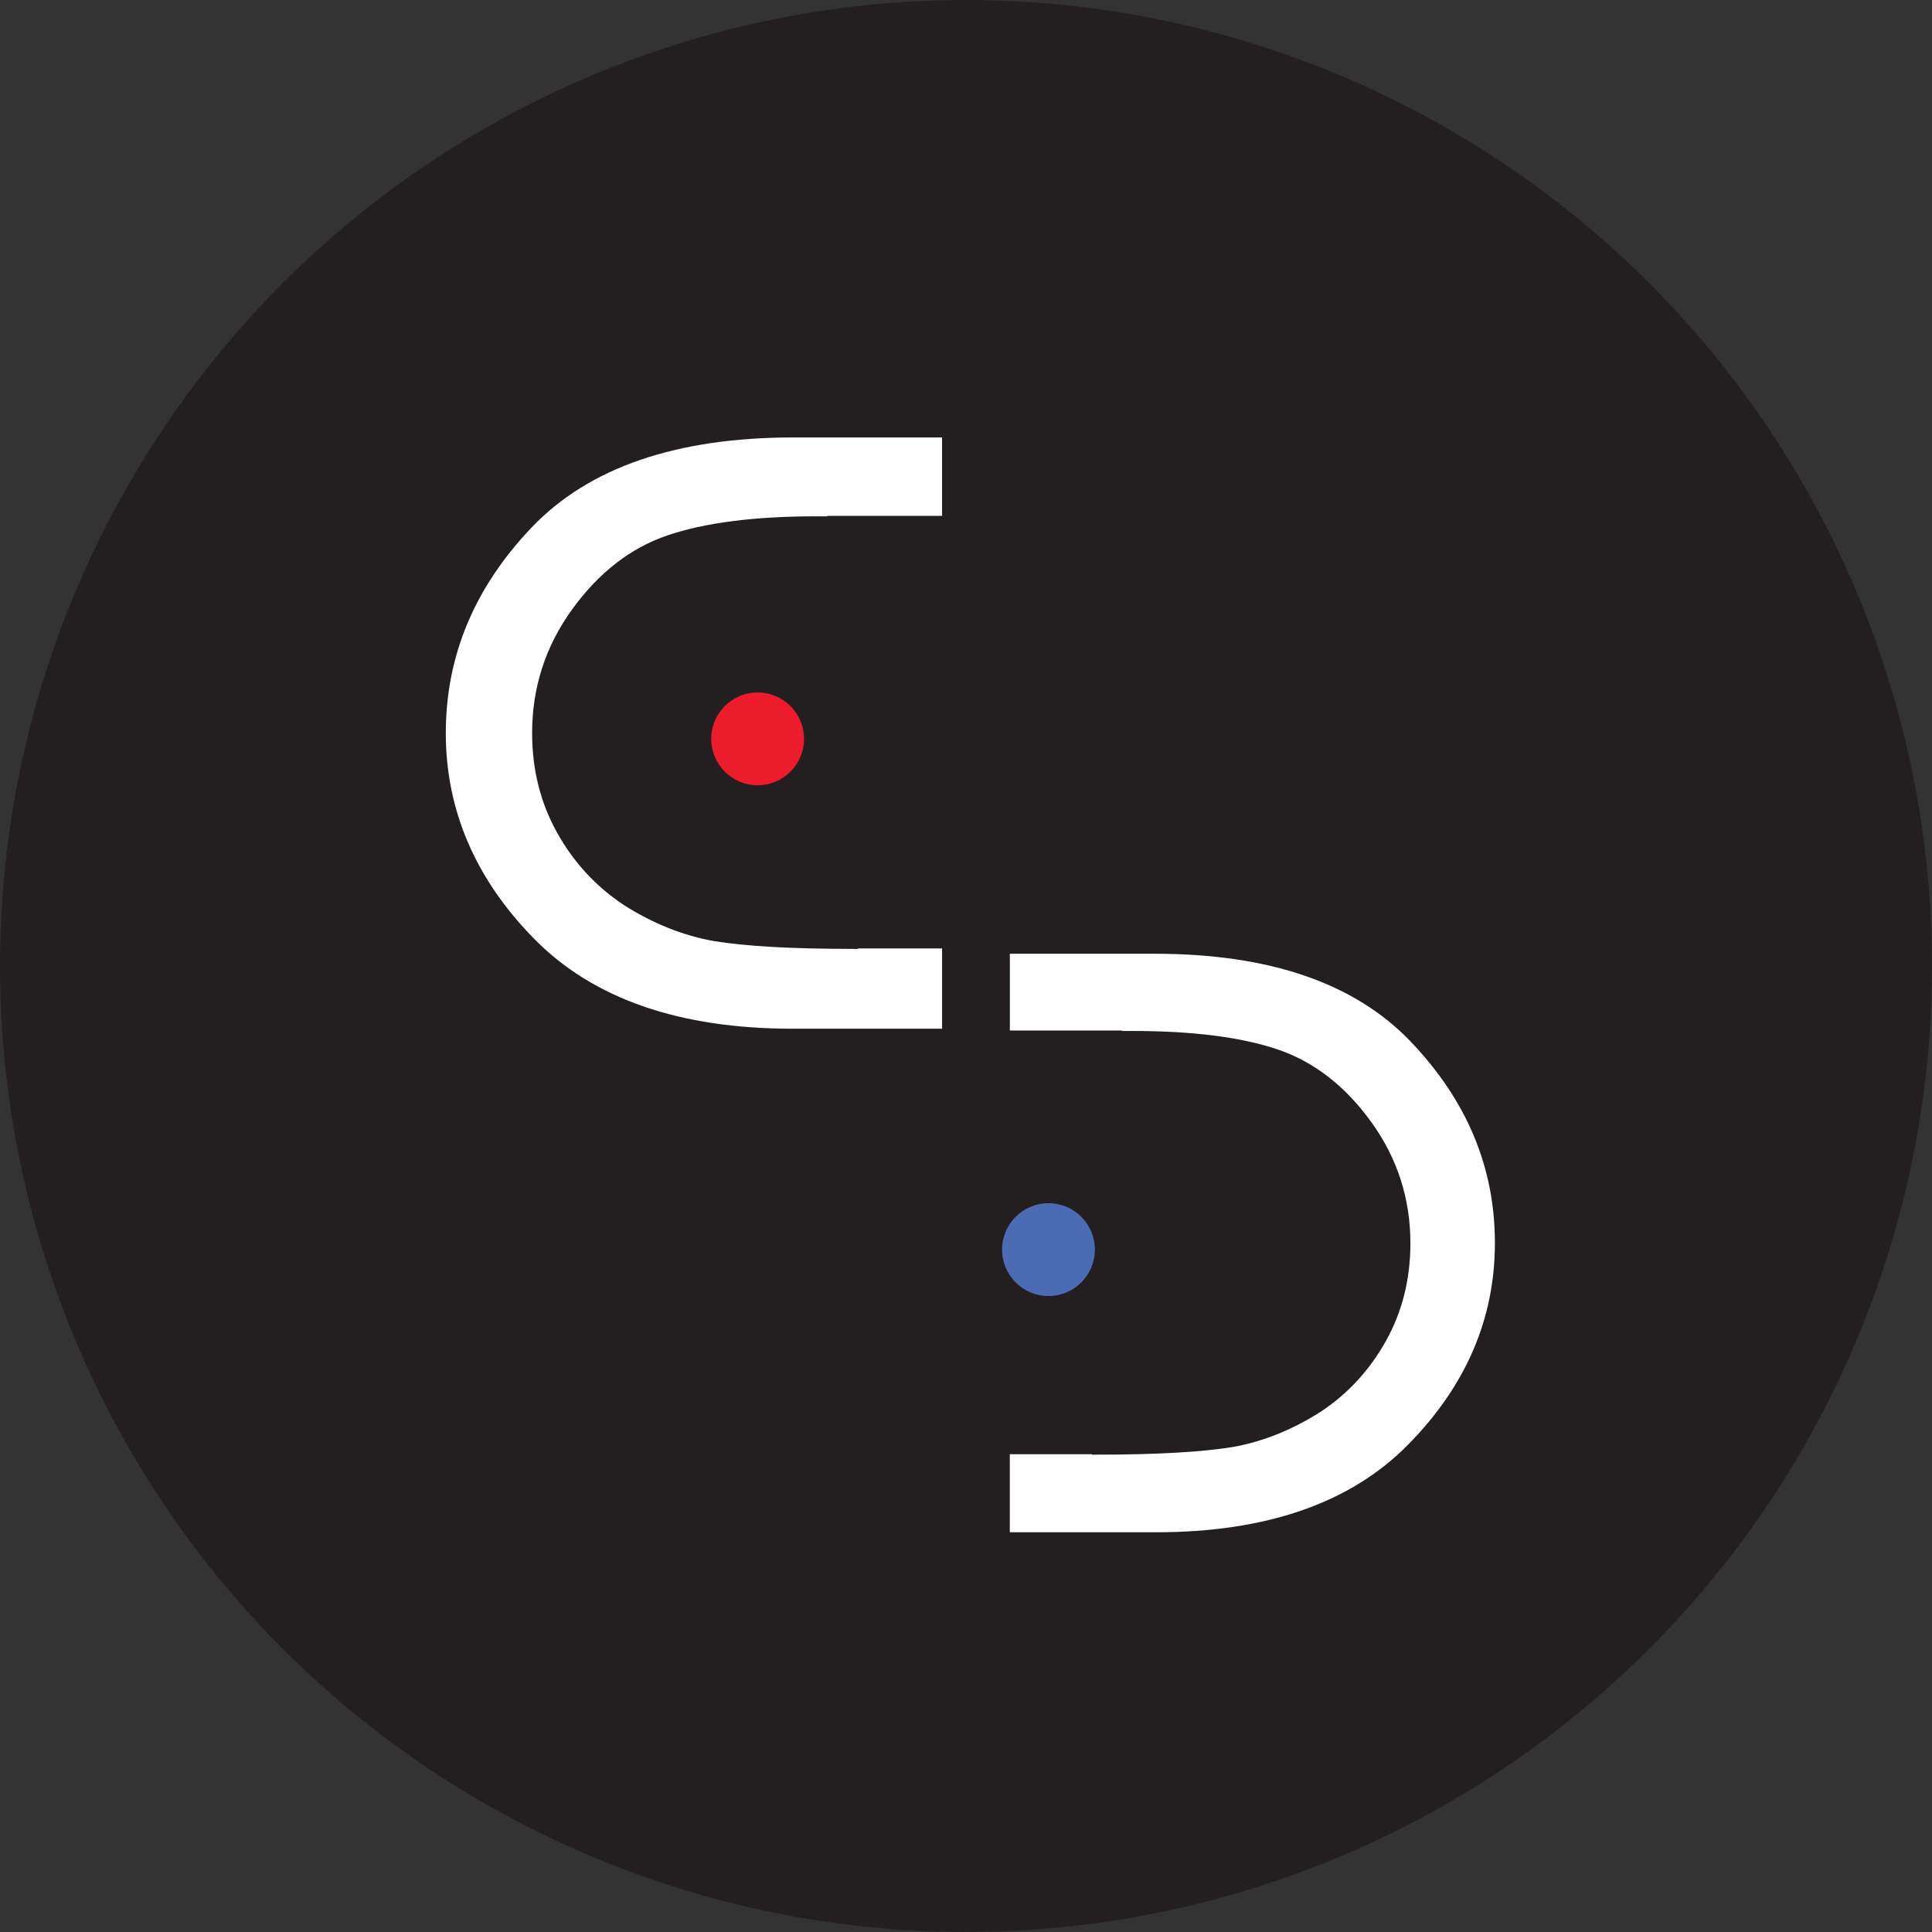
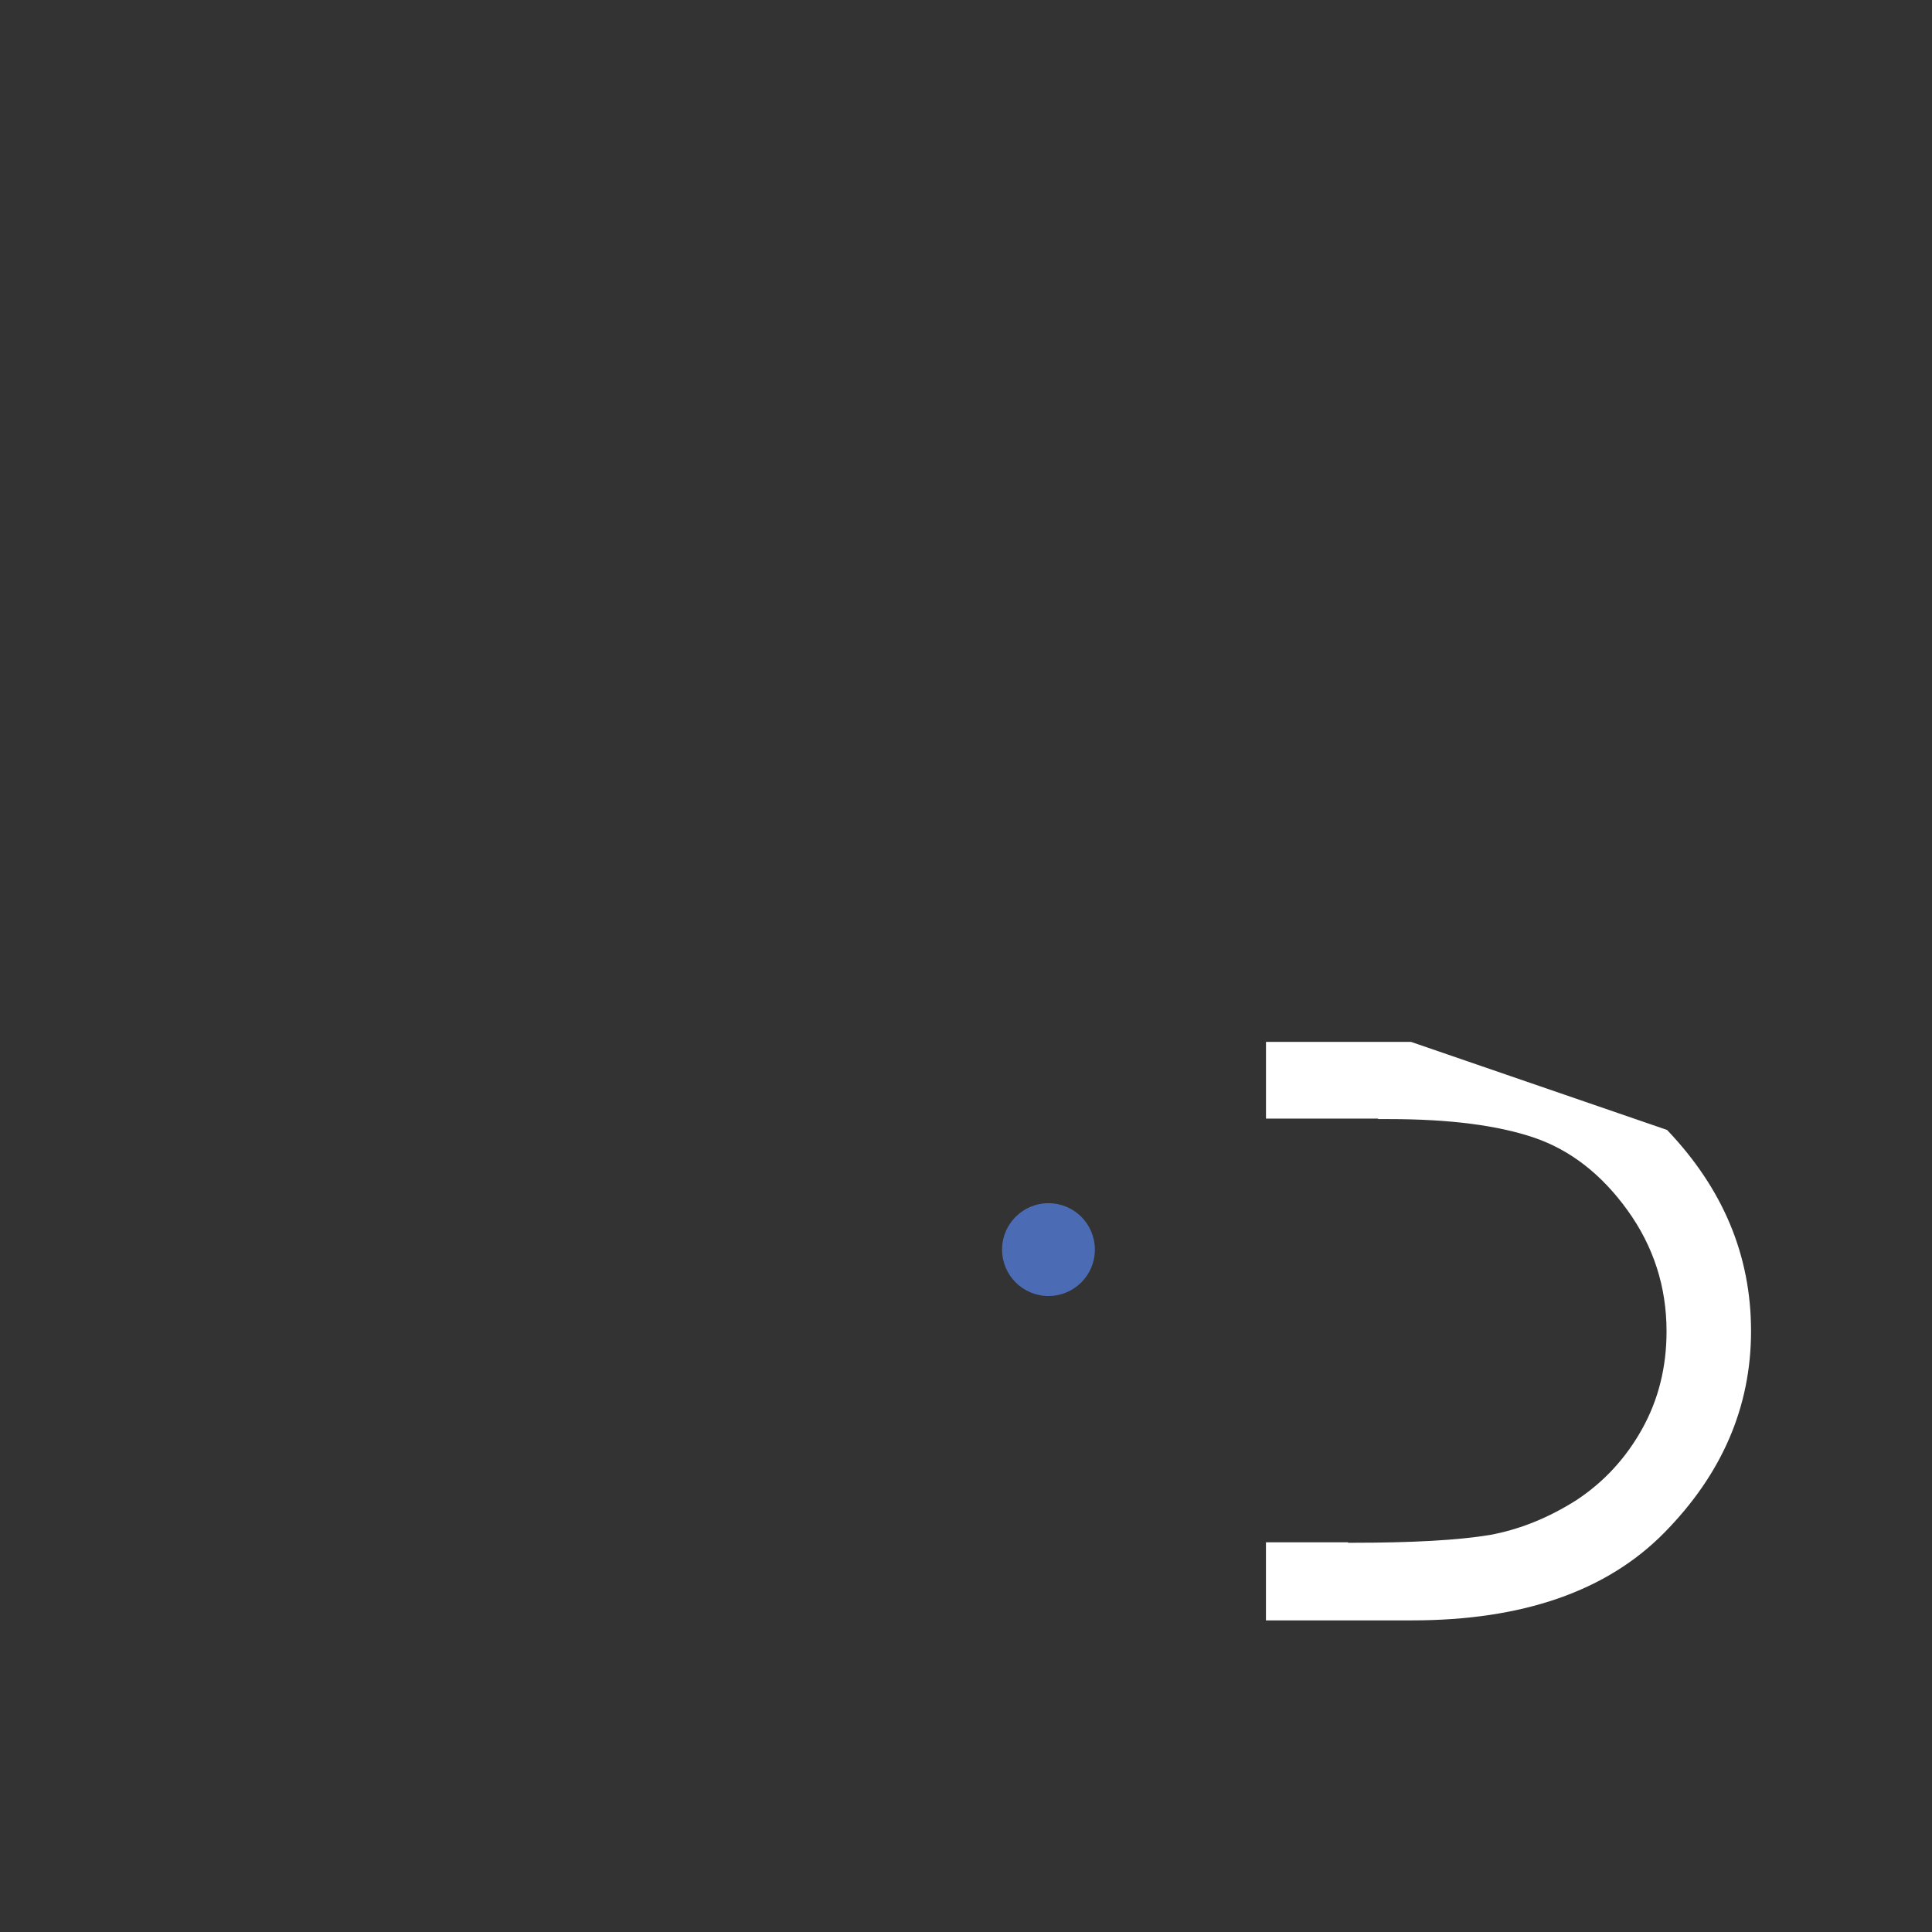
<svg xmlns="http://www.w3.org/2000/svg" id="Layer_2" data-name="Layer 2" viewBox="0 0 464.63 464.63">
  <rect x="0" y="0" width="464.63" height="464.63" fill="#333333" stroke="none" />
  <defs>
    <style> .cls-1 { fill: #fff; } .cls-2 { fill: #ed1c2c; } .cls-3 { fill: #231f20; } .cls-4 { fill: #4b6cb4; } </style>
  </defs>
  <g id="Layer_1-2" data-name="Layer 1">
    <g>
-       <circle class="cls-3" cx="232.31" cy="232.31" r="232.31" />
      <g>
        <circle class="cls-4" cx="252.15" cy="300.52" r="11.16" />
-         <circle class="cls-2" cx="182.2" cy="177.69" r="11.16" />
-         <path class="cls-1" d="M339.32,250.56c-13.46-14.12-34-21.19-61.6-21.19h-34.86v18.46h26.96v.11h2.59c14.52,0,26.18,1.49,34.97,4.48,8.72,2.99,16.21,8.82,22.45,17.49,6.24,8.67,9.36,18.37,9.36,29.08,0,8.6-1.95,16.42-5.86,23.45-3.91,7.03-9.16,12.74-15.77,17.11-6.76,4.3-13.74,7.11-20.95,8.42-7.51,1.24-18.47,1.86-32.89,1.86h-1.13v-.11h-19.74v18.78h35.09c26.63,0,46.86-7.02,60.7-21.08,13.91-14.12,20.87-30.29,20.87-48.49s-6.73-34.25-20.2-48.38Z" />
-         <path class="cls-1" d="M206.39,228.2h-1.15c-14.76,0-25.99-.63-33.67-1.9-7.38-1.34-14.53-4.2-21.45-8.59-6.77-4.47-12.15-10.29-16.15-17.47-4-7.18-6-15.16-6-23.94,0-10.94,3.19-20.83,9.58-29.69,6.39-8.85,14.04-14.81,22.97-17.86,9.01-3.05,20.94-4.58,35.79-4.58h2.66v-.11h27.59v-18.86h-35.67c-28.25,0-49.26,7.22-63.04,21.65-13.76,14.44-20.64,30.92-20.64,49.45s7.11,35.12,21.33,49.56c14.16,14.36,34.87,21.54,62.11,21.54h35.91v-19.31h-20.18v.11Z" />
+         <path class="cls-1" d="M339.32,250.56h-34.86v18.46h26.96v.11h2.59c14.52,0,26.18,1.49,34.97,4.48,8.72,2.99,16.21,8.82,22.45,17.49,6.24,8.67,9.36,18.37,9.36,29.08,0,8.6-1.95,16.42-5.86,23.45-3.91,7.03-9.16,12.74-15.77,17.11-6.76,4.3-13.74,7.11-20.95,8.42-7.51,1.24-18.47,1.86-32.89,1.86h-1.13v-.11h-19.74v18.78h35.09c26.63,0,46.86-7.02,60.7-21.08,13.91-14.12,20.87-30.29,20.87-48.49s-6.73-34.25-20.2-48.38Z" />
      </g>
    </g>
  </g>
</svg>